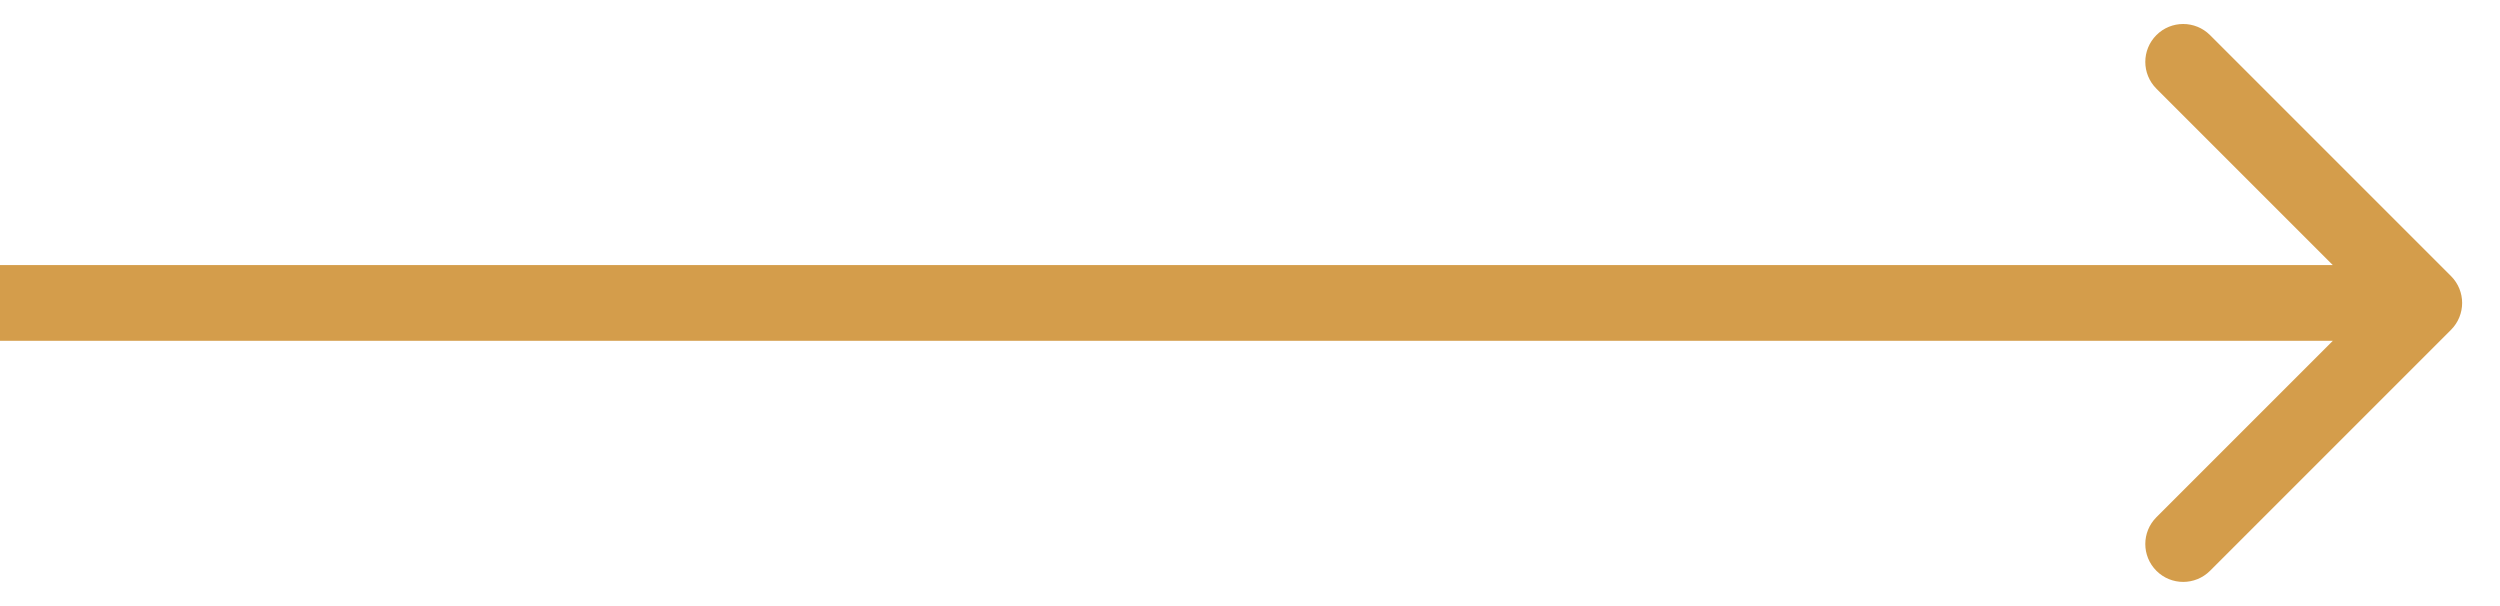
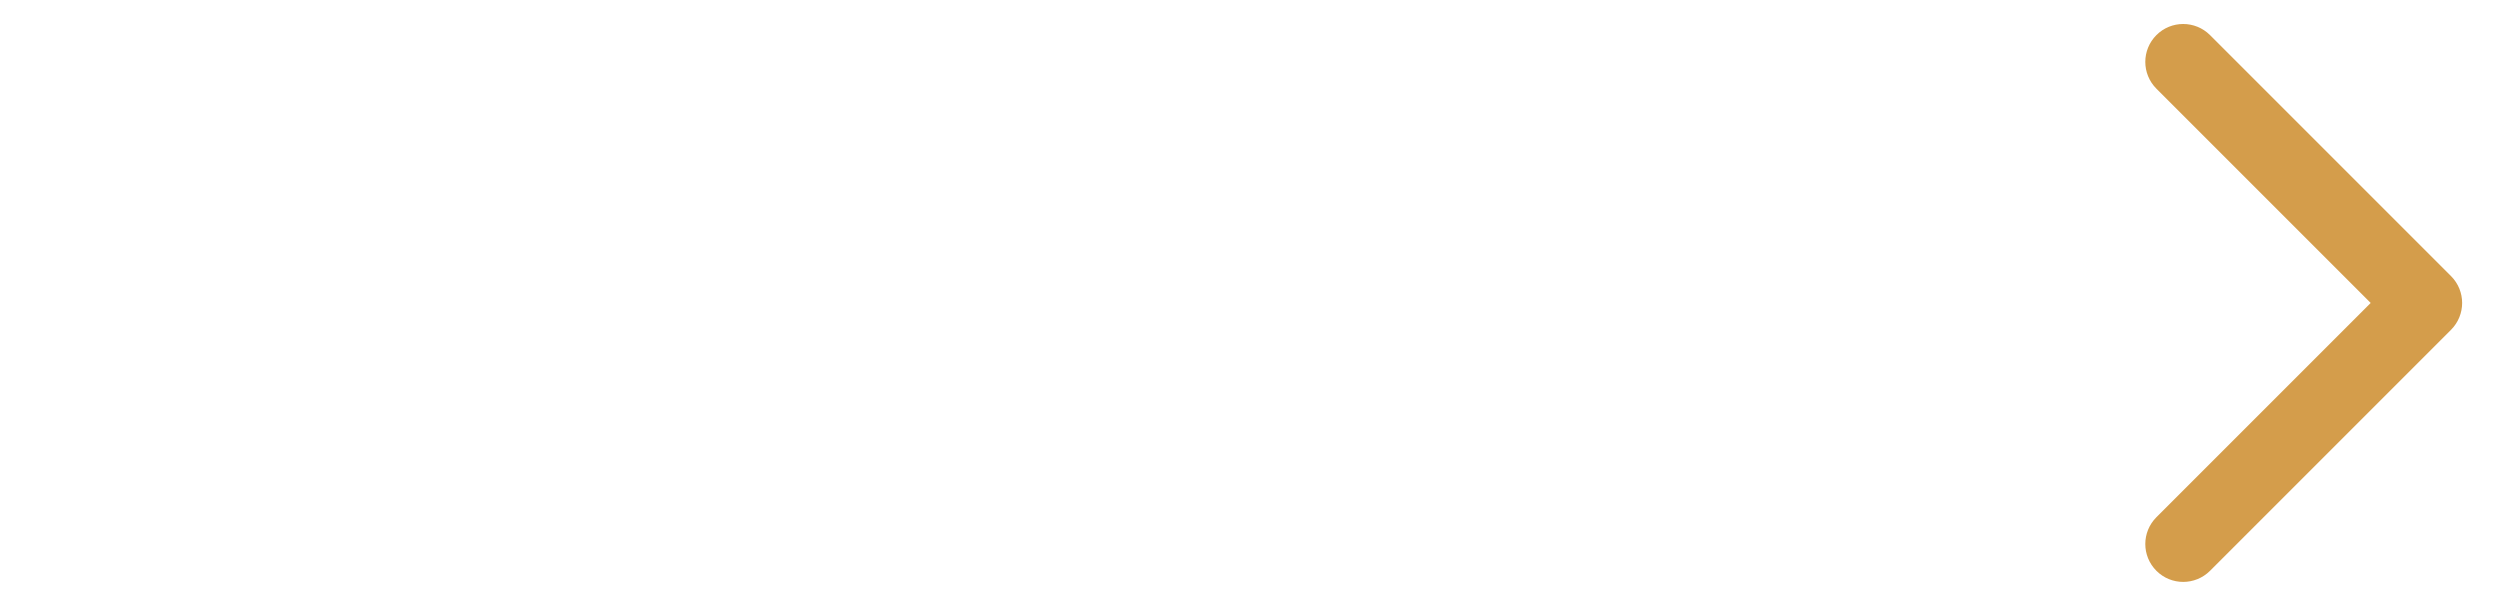
<svg xmlns="http://www.w3.org/2000/svg" width="33" height="8" viewBox="0 0 33 8" fill="none">
-   <path d="M32.354 4.353C32.549 4.157 32.549 3.841 32.354 3.645L29.172 0.463C28.976 0.268 28.66 0.268 28.465 0.463C28.269 0.659 28.269 0.975 28.465 1.171L31.293 3.999L28.465 6.827C28.269 7.023 28.269 7.339 28.465 7.535C28.66 7.73 28.976 7.73 29.172 7.535L32.354 4.353ZM0 3.999V4.499H32V3.999V3.499H0V3.999Z" fill="#D49D4B" />
+   <path d="M32.354 4.353C32.549 4.157 32.549 3.841 32.354 3.645L29.172 0.463C28.976 0.268 28.66 0.268 28.465 0.463C28.269 0.659 28.269 0.975 28.465 1.171L31.293 3.999L28.465 6.827C28.269 7.023 28.269 7.339 28.465 7.535C28.66 7.73 28.976 7.73 29.172 7.535L32.354 4.353ZM0 3.999V4.499V3.999V3.499H0V3.999Z" fill="#D49D4B" />
</svg>